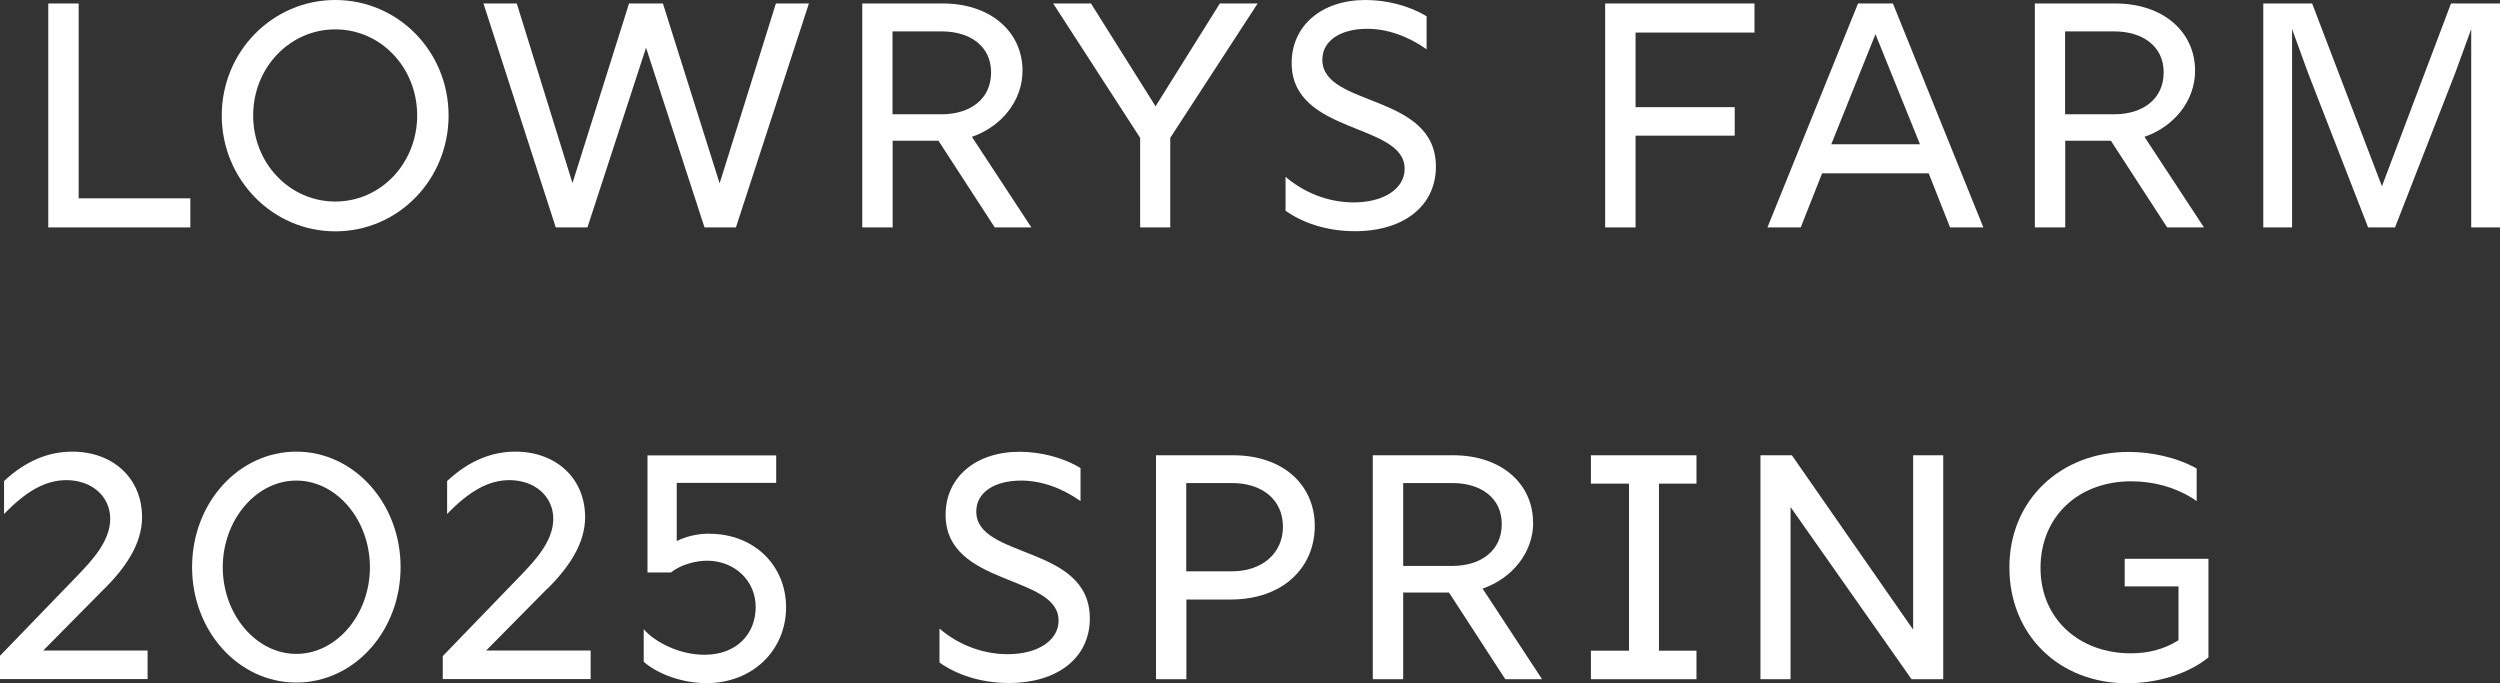
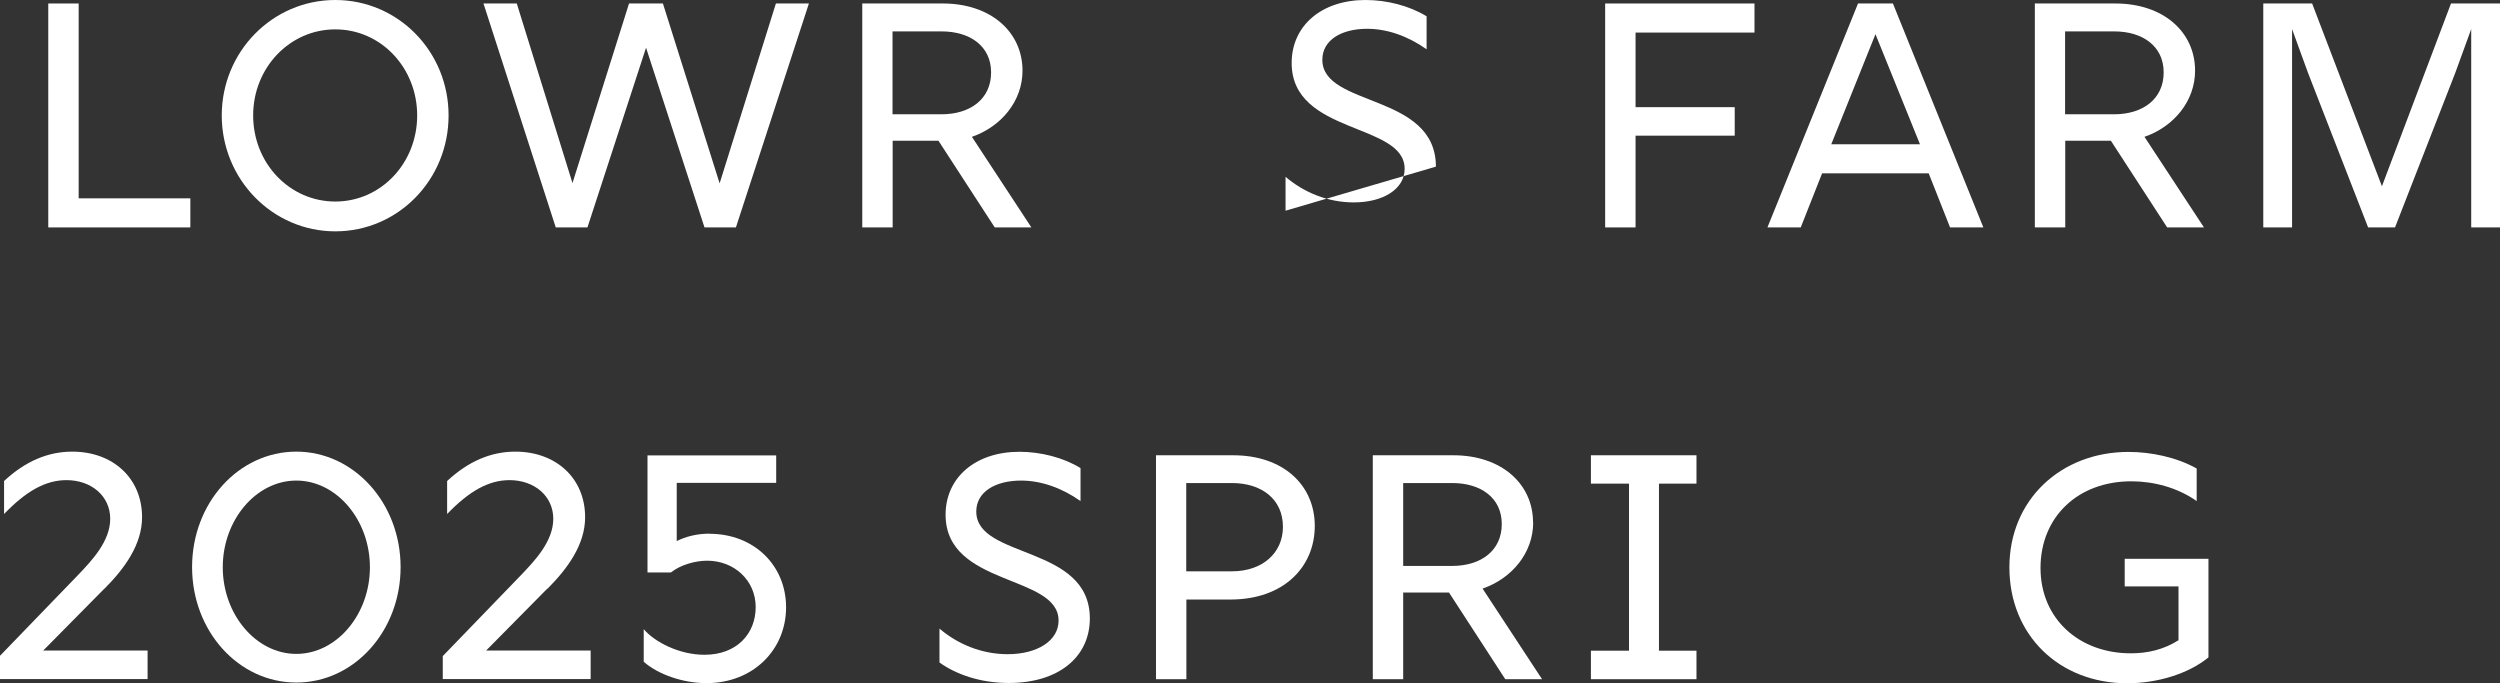
<svg xmlns="http://www.w3.org/2000/svg" id="_レイヤー_2" data-name="レイヤー 2" viewBox="0 0 171.93 46.97">
  <rect x="0" y="0" width="171.93" height="46.97" fill="#333333" stroke="none" />
  <defs>
    <style>
      .cls-1 {
        fill: #fff;
      }
    </style>
  </defs>
  <g id="_レイヤー_1-2" data-name="レイヤー 1">
    <g>
      <polygon class="cls-1" points="5.41 .24 3.32 .24 3.32 15.64 13.09 15.64 13.09 13.64 5.41 13.64 5.41 .24" />
      <path class="cls-1" d="M23.06,0c-4.33,0-7.81,3.56-7.81,7.94s3.48,7.97,7.81,7.97,7.79-3.56,7.79-7.97S27.37,0,23.06,0ZM23.06,13.86c-3.15,0-5.65-2.64-5.65-5.92s2.51-5.92,5.65-5.92,5.63,2.64,5.63,5.92-2.49,5.92-5.63,5.92Z" />
      <polygon class="cls-1" points="49.49 12.61 45.59 .24 43.26 .24 39.37 12.59 35.54 .24 33.25 .24 38.22 15.64 40.4 15.64 44.43 3.28 48.45 15.64 50.61 15.64 55.63 .24 53.36 .24 49.49 12.61" />
      <path class="cls-1" d="M70.93,15.64l-4.09-6.23c2.02-.7,3.48-2.46,3.48-4.55,0-2.66-2.18-4.62-5.48-4.62h-5.54v15.4h2.09v-5.96h3.15l3.87,5.96h2.53ZM61.38,7.86V2.16h3.39c1.91,0,3.39.99,3.39,2.82s-1.43,2.88-3.41,2.88h-3.37Z" />
-       <polygon class="cls-1" points="80.48 15.64 80.48 9.48 86.49 .24 83.89 .24 79.47 7.31 75.03 .24 72.43 .24 78.41 9.48 78.41 15.64 80.48 15.64" />
-       <path class="cls-1" d="M98.75,11.46c0-5.08-7.81-4.07-7.81-7.35,0-1.36,1.32-2.13,3.08-2.13,1.39,0,2.82.51,4.09,1.41V1.12c-1.19-.73-2.75-1.12-4.2-1.12-3.04,0-5.08,1.78-5.08,4.33,0,4.95,7.77,4.09,7.77,7.28,0,1.39-1.47,2.31-3.5,2.31-1.8,0-3.45-.7-4.69-1.76v2.33c1.1.79,2.75,1.41,4.77,1.41,3.39,0,5.57-1.76,5.57-4.44Z" />
+       <path class="cls-1" d="M98.75,11.46c0-5.08-7.81-4.07-7.81-7.35,0-1.36,1.32-2.13,3.08-2.13,1.39,0,2.82.51,4.09,1.41V1.12c-1.19-.73-2.75-1.12-4.2-1.12-3.04,0-5.08,1.78-5.08,4.33,0,4.95,7.77,4.09,7.77,7.28,0,1.39-1.47,2.31-3.5,2.31-1.8,0-3.45-.7-4.69-1.76v2.33Z" />
      <polygon class="cls-1" points="110.39 15.64 112.48 15.64 112.48 9.33 119.3 9.33 119.3 7.37 112.48 7.37 112.48 2.24 120.66 2.24 120.66 .24 110.39 .24 110.39 15.64" />
      <path class="cls-1" d="M127.78.24l-6.23,15.4h2.29l1.47-3.72h7.33l1.47,3.72h2.29L130.18.24h-2.4ZM125.94,9.92l3.04-7.57,3.06,7.57h-6.1Z" />
      <path class="cls-1" d="M142.02,9.68h3.15l3.87,5.96h2.53l-4.09-6.23c2.02-.7,3.48-2.46,3.48-4.55,0-2.66-2.18-4.62-5.48-4.62h-5.54v15.4h2.09v-5.96ZM142.02,2.16h3.39c1.91,0,3.39.99,3.39,2.82s-1.43,2.88-3.41,2.88h-3.37V2.16Z" />
      <polygon class="cls-1" points="168.56 .24 163.81 12.81 159.01 .24 155.65 .24 155.65 15.64 157.63 15.64 157.63 2 158.73 5.02 162.86 15.64 164.71 15.64 168.85 5.02 169.95 2 169.95 15.64 171.93 15.64 171.93 .24 168.56 .24" />
      <path class="cls-1" d="M7.17,40.5c1.41-1.41,2.6-3.06,2.6-4.93,0-2.68-2-4.51-4.8-4.51-1.67,0-3.23.66-4.69,2.02v2.27c1.5-1.56,2.84-2.33,4.29-2.33,1.72,0,3.01,1.1,3.01,2.66s-1.3,2.9-2.16,3.81l-5.44,5.63v1.58h10.17v-1.96H2.97l4.2-4.25Z" />
      <path class="cls-1" d="M20.38,31.06c-3.98,0-7.17,3.54-7.17,7.94s3.19,7.94,7.17,7.94,7.17-3.54,7.17-7.94-3.21-7.94-7.17-7.94ZM20.38,44.97c-2.77,0-5.06-2.71-5.06-5.96s2.29-5.96,5.06-5.96,5.06,2.71,5.06,5.96-2.29,5.96-5.06,5.96Z" />
      <path class="cls-1" d="M37.64,40.5c1.41-1.41,2.6-3.06,2.6-4.93,0-2.68-2-4.51-4.8-4.51-1.67,0-3.23.66-4.69,2.02v2.27c1.5-1.56,2.84-2.33,4.29-2.33,1.72,0,3.01,1.1,3.01,2.66s-1.3,2.9-2.16,3.81l-5.44,5.63v1.58h10.17v-1.96h-7.19l4.2-4.25Z" />
      <path class="cls-1" d="M48.81,36.7c-.88,0-1.65.2-2.27.51v-4h6.84v-1.89h-8.85v8.05h1.61c.66-.53,1.69-.81,2.49-.81,1.87,0,3.34,1.36,3.34,3.19s-1.3,3.28-3.52,3.28c-1.72,0-3.41-.86-4.18-1.76v2.24c.97.86,2.68,1.47,4.31,1.47,3.23,0,5.48-2.31,5.48-5.21s-2.22-5.06-5.26-5.06Z" />
      <path class="cls-1" d="M67.14,35.18c0-1.36,1.32-2.13,3.08-2.13,1.39,0,2.82.51,4.09,1.41v-2.27c-1.19-.73-2.75-1.12-4.2-1.12-3.04,0-5.08,1.78-5.08,4.33,0,4.95,7.77,4.09,7.77,7.28,0,1.39-1.47,2.31-3.5,2.31-1.8,0-3.45-.7-4.69-1.76v2.33c1.1.79,2.75,1.41,4.77,1.41,3.39,0,5.57-1.76,5.57-4.44,0-5.08-7.81-4.07-7.81-7.35Z" />
      <path class="cls-1" d="M84.8,31.31h-5.3v15.4h2.09v-5.48h3.04c3.65,0,5.79-2.24,5.79-5.06s-2.18-4.86-5.61-4.86ZM84.73,39.29h-3.15v-6.07h3.15c2.02,0,3.5,1.1,3.5,3.01,0,1.8-1.41,3.06-3.5,3.06Z" />
      <path class="cls-1" d="M105.43,35.93c0-2.66-2.18-4.62-5.48-4.62h-5.54v15.4h2.09v-5.96h3.15l3.87,5.96h2.53l-4.09-6.23c2.02-.7,3.48-2.46,3.48-4.55ZM96.5,38.92v-5.7h3.39c1.91,0,3.39.99,3.39,2.82s-1.43,2.88-3.41,2.88h-3.37Z" />
      <polygon class="cls-1" points="109.41 33.26 112.03 33.26 112.03 44.75 109.41 44.75 109.41 46.71 116.67 46.71 116.67 44.75 114.09 44.75 114.09 33.26 116.67 33.26 116.67 31.31 109.41 31.31 109.41 33.26" />
-       <polygon class="cls-1" points="131.57 43.3 123.23 31.31 121.07 31.31 121.07 46.71 123.14 46.71 123.14 34.87 131.46 46.71 133.64 46.71 133.64 31.31 131.57 31.31 131.57 43.3" />
      <path class="cls-1" d="M146.12,40.33h3.7v3.7c-1.01.64-2.11.9-3.28.9-3.56,0-6.21-2.38-6.21-5.87s2.55-5.96,6.25-5.96c1.54,0,3.19.44,4.49,1.36v-2.24c-1.41-.79-3.17-1.14-4.69-1.14-4.64,0-8.19,3.28-8.19,7.94s3.43,7.97,8.1,7.97c2.05,0,4.2-.64,5.59-1.78v-6.78h-5.76v1.91Z" />
    </g>
  </g>
</svg>